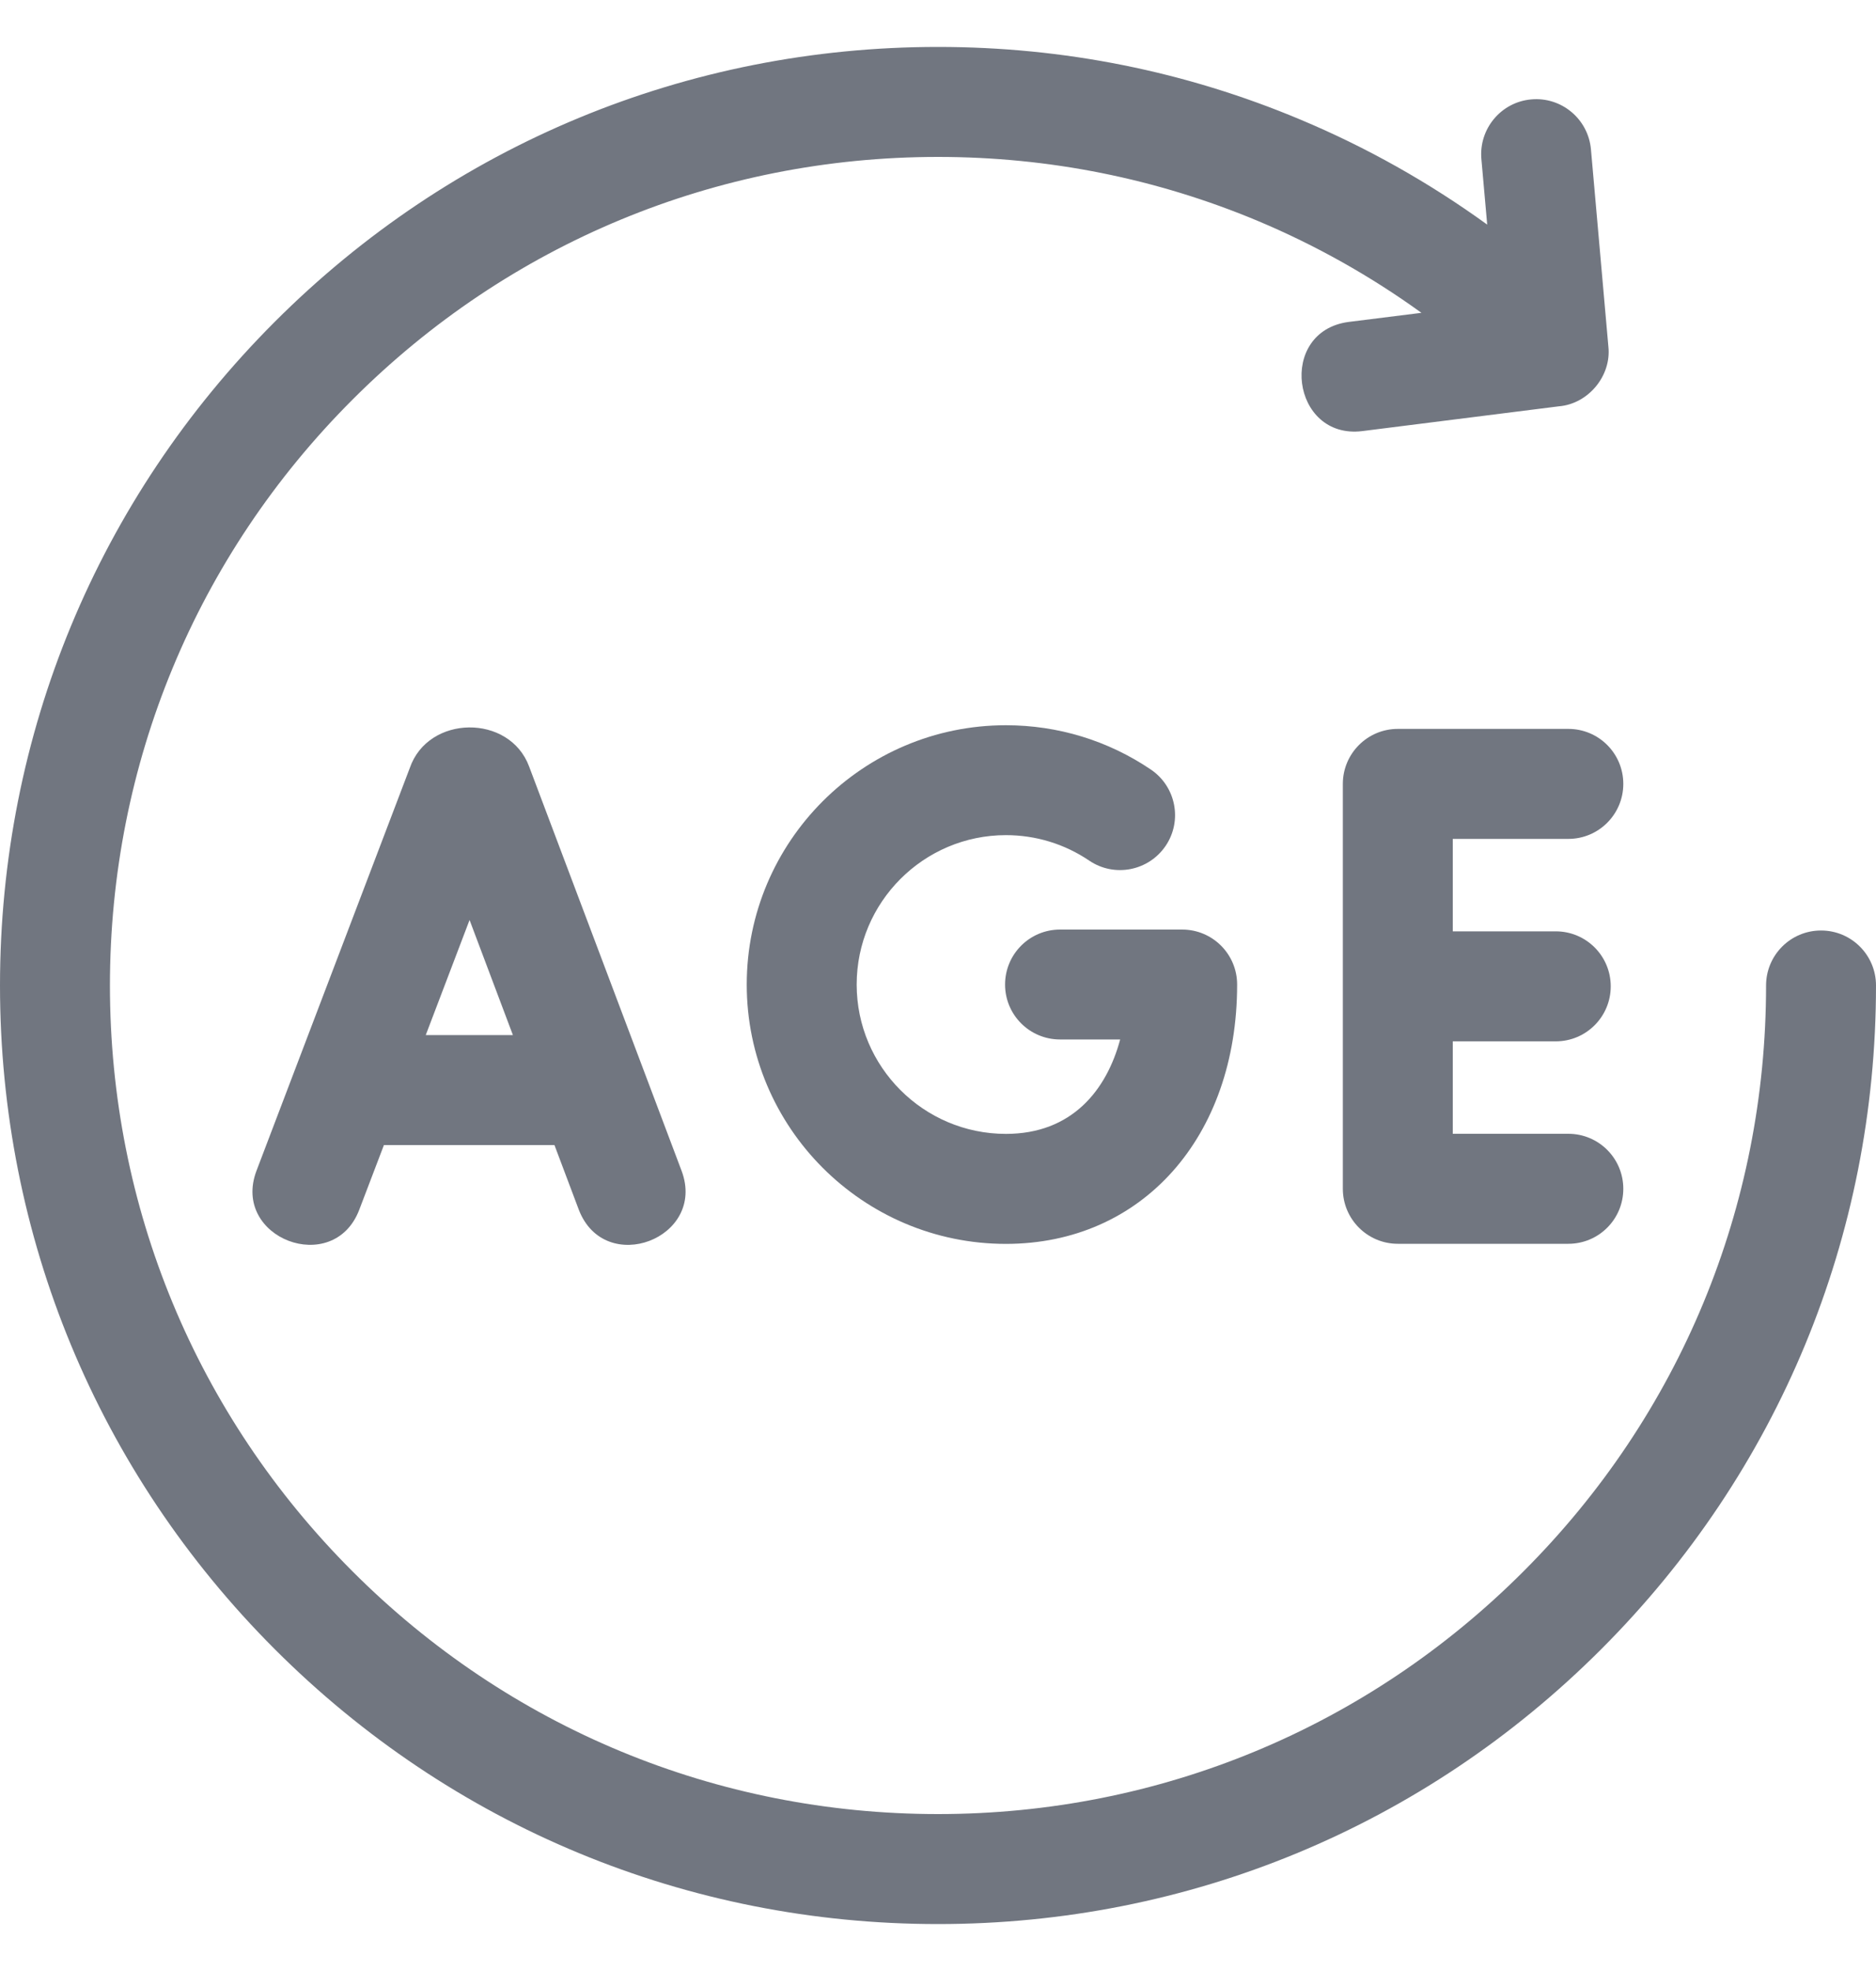
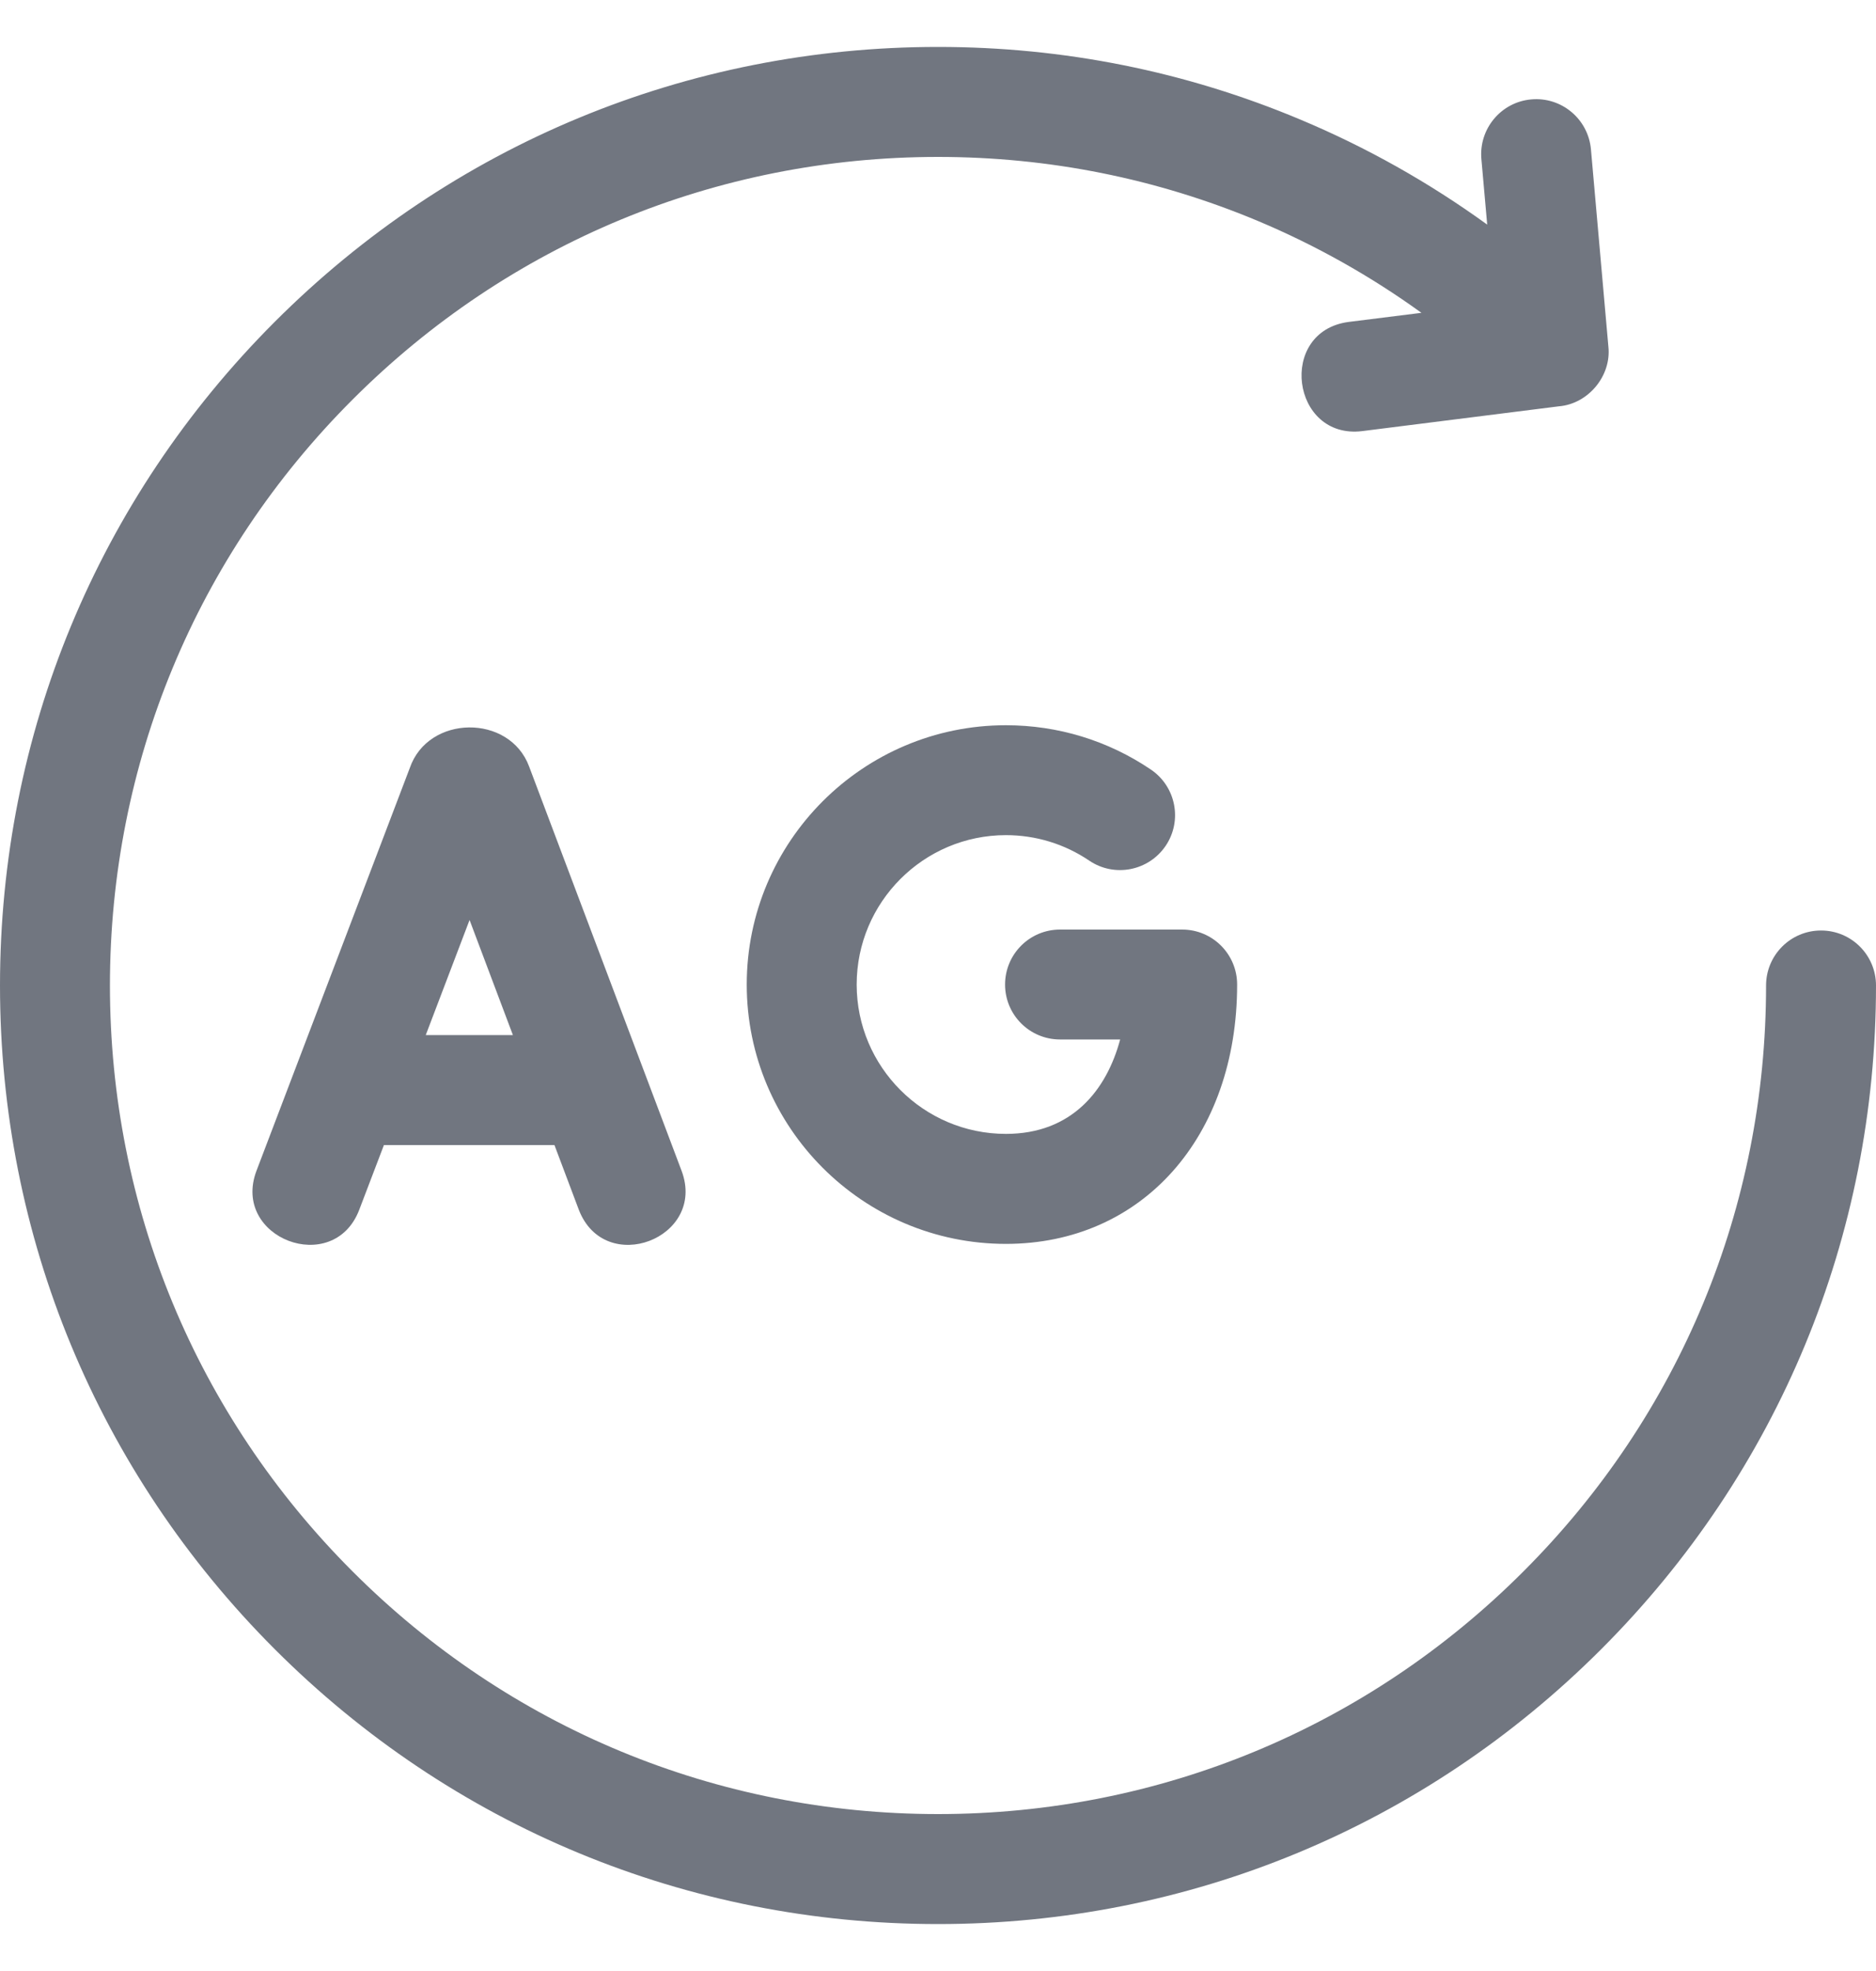
<svg xmlns="http://www.w3.org/2000/svg" width="20" height="21" viewBox="0 0 20 21" fill="none">
  <path d="M5.641 8.167C5.432 7.604 4.565 7.614 4.369 8.182L2.734 12.475C2.464 13.192 3.553 13.606 3.829 12.892L4.093 12.2H5.911L6.171 12.89C6.449 13.608 7.534 13.192 7.267 12.476L5.647 8.183C5.645 8.178 5.643 8.173 5.641 8.167ZM4.539 11.028L5.006 9.802L5.468 11.028H4.539Z" fill="#717680" />
-   <path d="M16.72 8.938C17.044 8.938 17.306 8.675 17.306 8.352C17.306 8.028 17.044 7.766 16.72 7.766H14.902C14.579 7.766 14.316 8.028 14.316 8.352V12.666C14.316 12.99 14.579 13.252 14.902 13.252H16.72C17.044 13.252 17.306 12.99 17.306 12.666C17.306 12.342 17.044 12.08 16.72 12.08H15.488V11.095H16.586C16.91 11.095 17.172 10.832 17.172 10.509C17.172 10.185 16.91 9.923 16.586 9.923H15.488V8.938H16.72Z" fill="#717680" />
  <path d="M10.724 8.898C11.043 8.898 11.35 8.992 11.613 9.17C11.881 9.351 12.245 9.28 12.427 9.012C12.608 8.744 12.537 8.38 12.269 8.199C11.812 7.89 11.278 7.727 10.724 7.727C9.2 7.727 7.961 8.966 7.961 10.49C7.961 12.013 9.2 13.253 10.724 13.253C12.175 13.253 13.189 12.116 13.189 10.49C13.189 10.166 12.927 9.904 12.603 9.904H11.301C10.977 9.904 10.715 10.166 10.715 10.49C10.715 10.813 10.977 11.075 11.301 11.075H11.942C11.797 11.615 11.428 12.081 10.724 12.081C9.847 12.081 9.133 11.367 9.133 10.49C9.133 9.612 9.847 8.898 10.724 8.898Z" fill="#717680" />
  <path d="M19.414 9.914C19.09 9.914 18.828 10.176 18.828 10.5C18.828 12.858 17.91 15.075 16.242 16.742C14.575 18.41 12.358 19.328 10 19.328C7.642 19.328 5.425 18.41 3.758 16.742C2.09 15.075 1.172 12.858 1.172 10.5C1.172 8.142 2.09 5.925 3.758 4.258C5.425 2.59 7.642 1.672 10 1.672C11.182 1.672 12.33 1.902 13.41 2.354C14.027 2.613 14.611 2.941 15.154 3.333L14.378 3.43C13.615 3.53 13.767 4.687 14.524 4.593L16.62 4.329C16.932 4.303 17.18 4.005 17.147 3.694L16.961 1.591C16.932 1.268 16.647 1.03 16.325 1.059C16.003 1.087 15.765 1.372 15.793 1.694L15.855 2.393C15.236 1.945 14.568 1.569 13.863 1.274C12.639 0.76 11.339 0.5 10 0.5C7.329 0.5 4.818 1.54 2.929 3.429C1.04 5.318 0 7.829 0 10.5C0 13.171 1.04 15.682 2.929 17.571C4.818 19.46 7.329 20.5 10 20.5C12.671 20.5 15.182 19.46 17.071 17.571C18.96 15.682 20 13.171 20 10.5C20 10.176 19.738 9.914 19.414 9.914Z" fill="#717680" />
</svg>